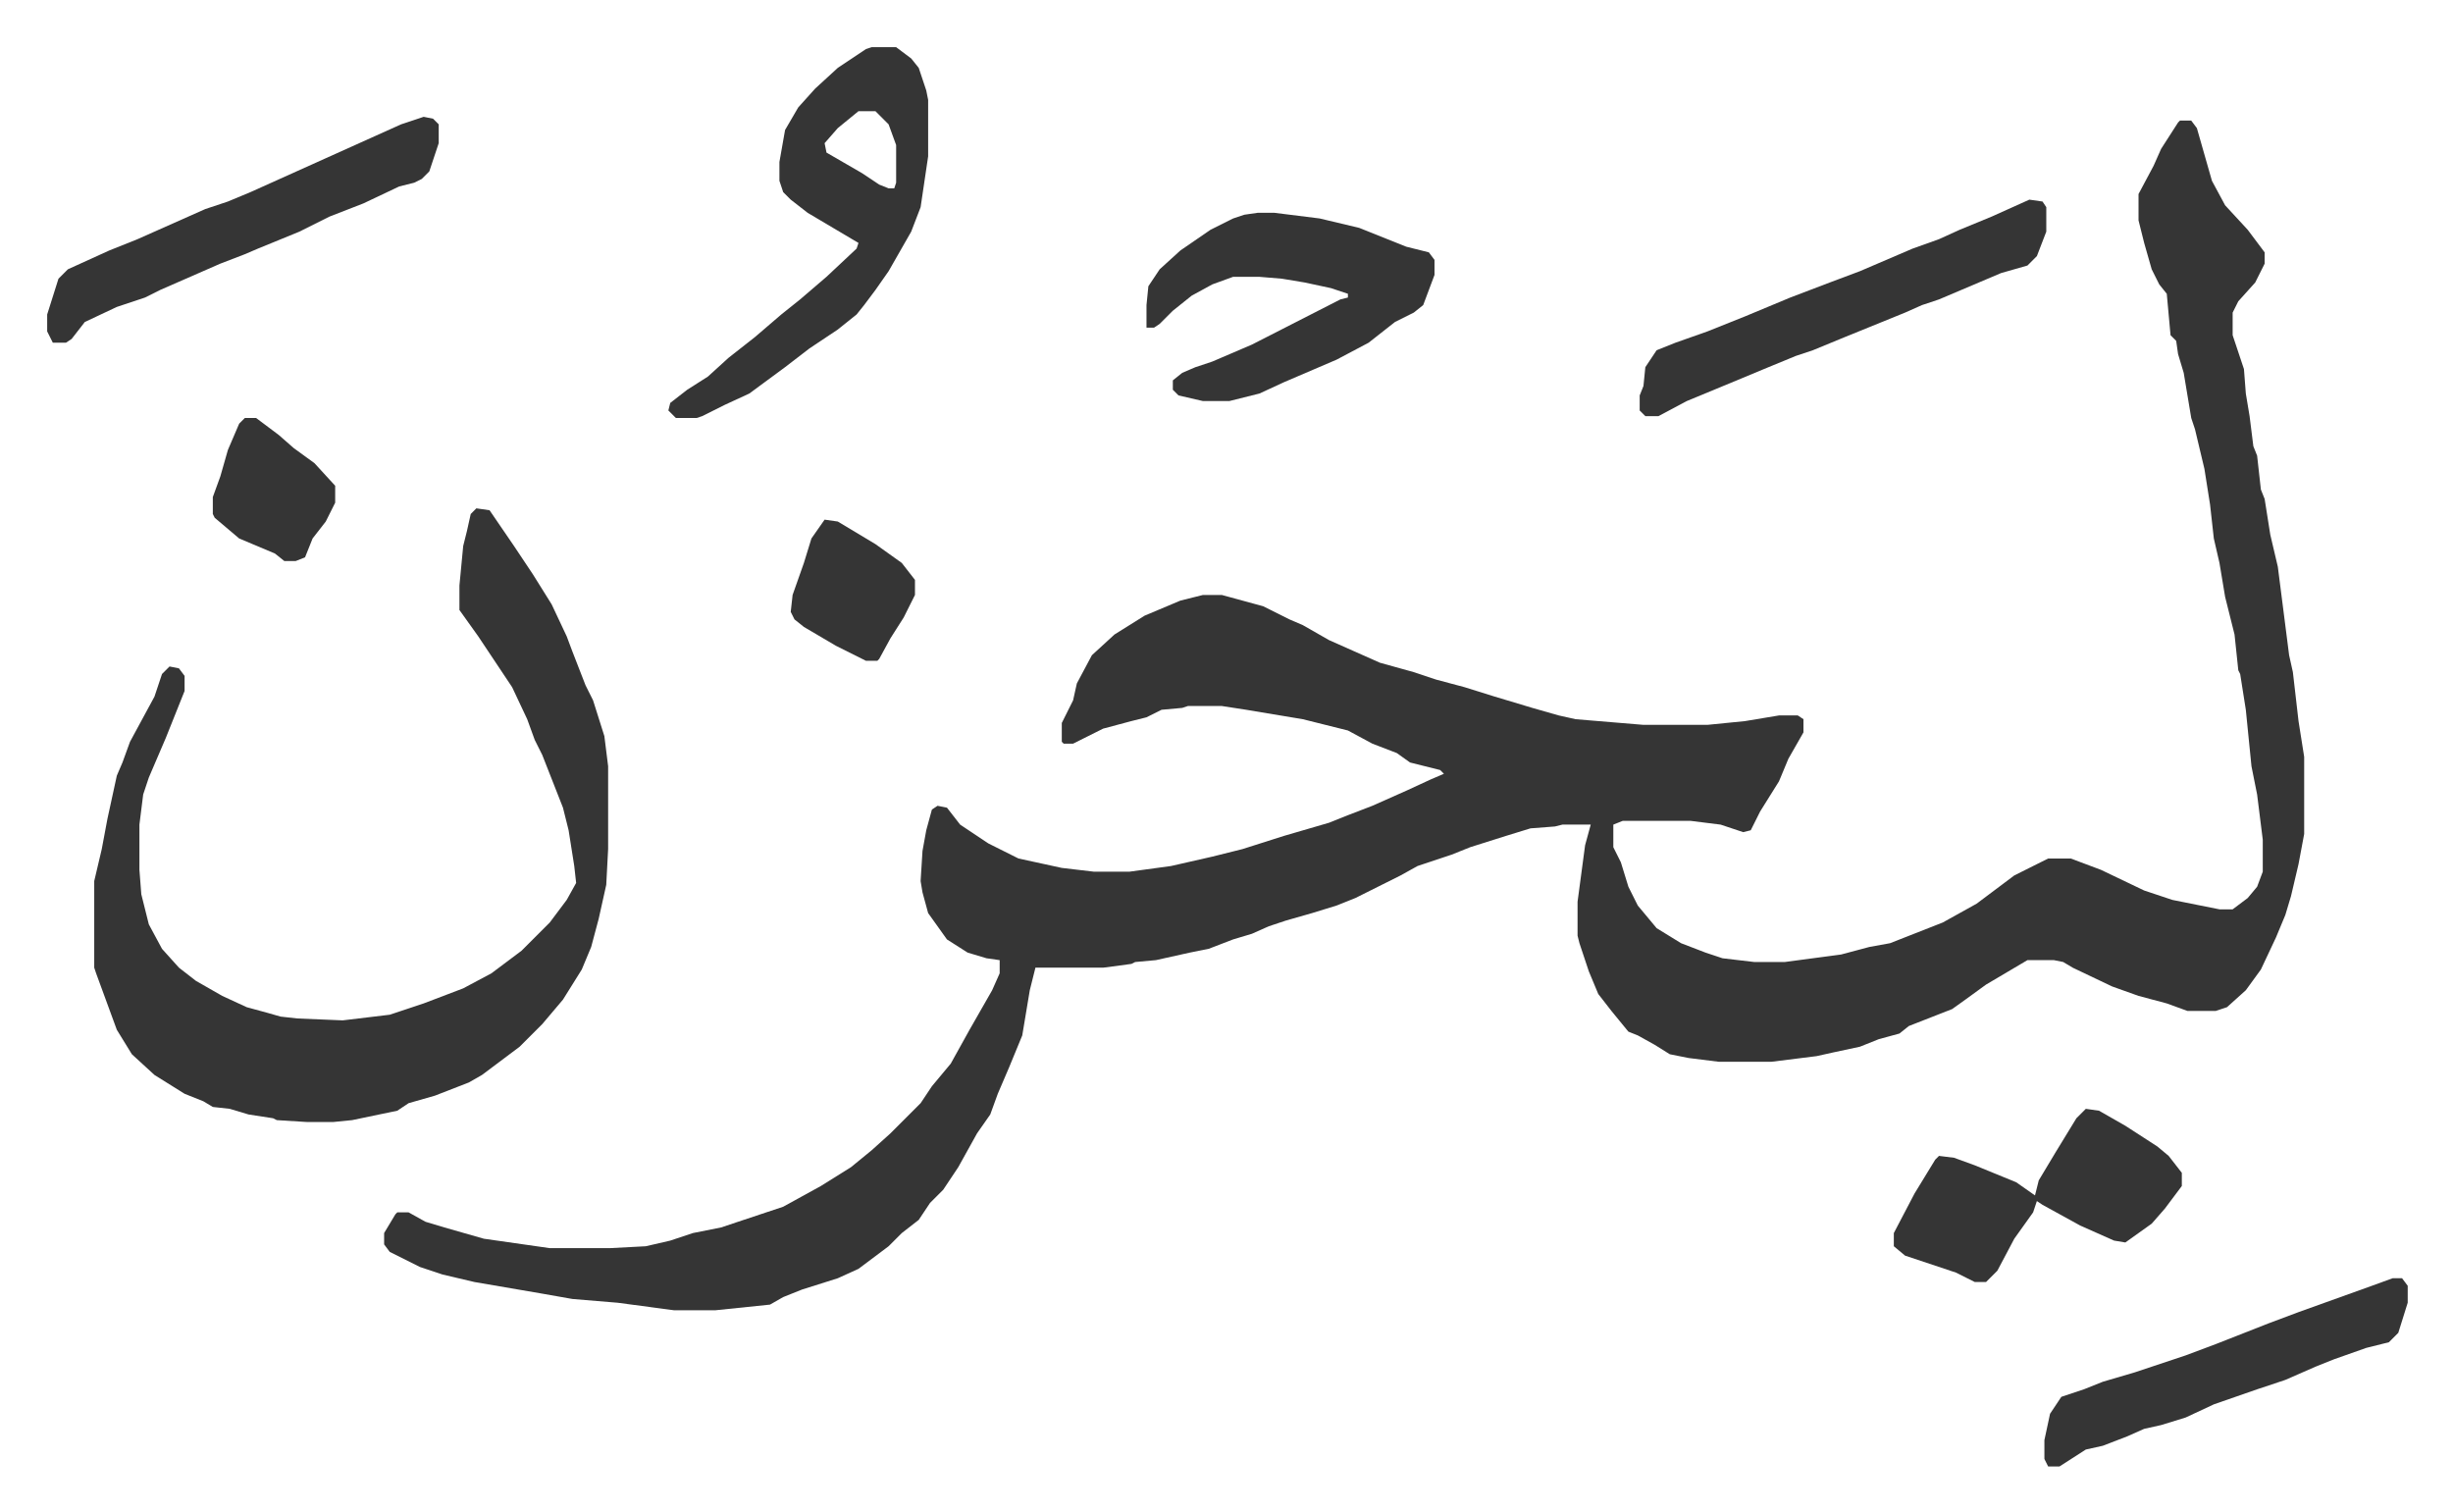
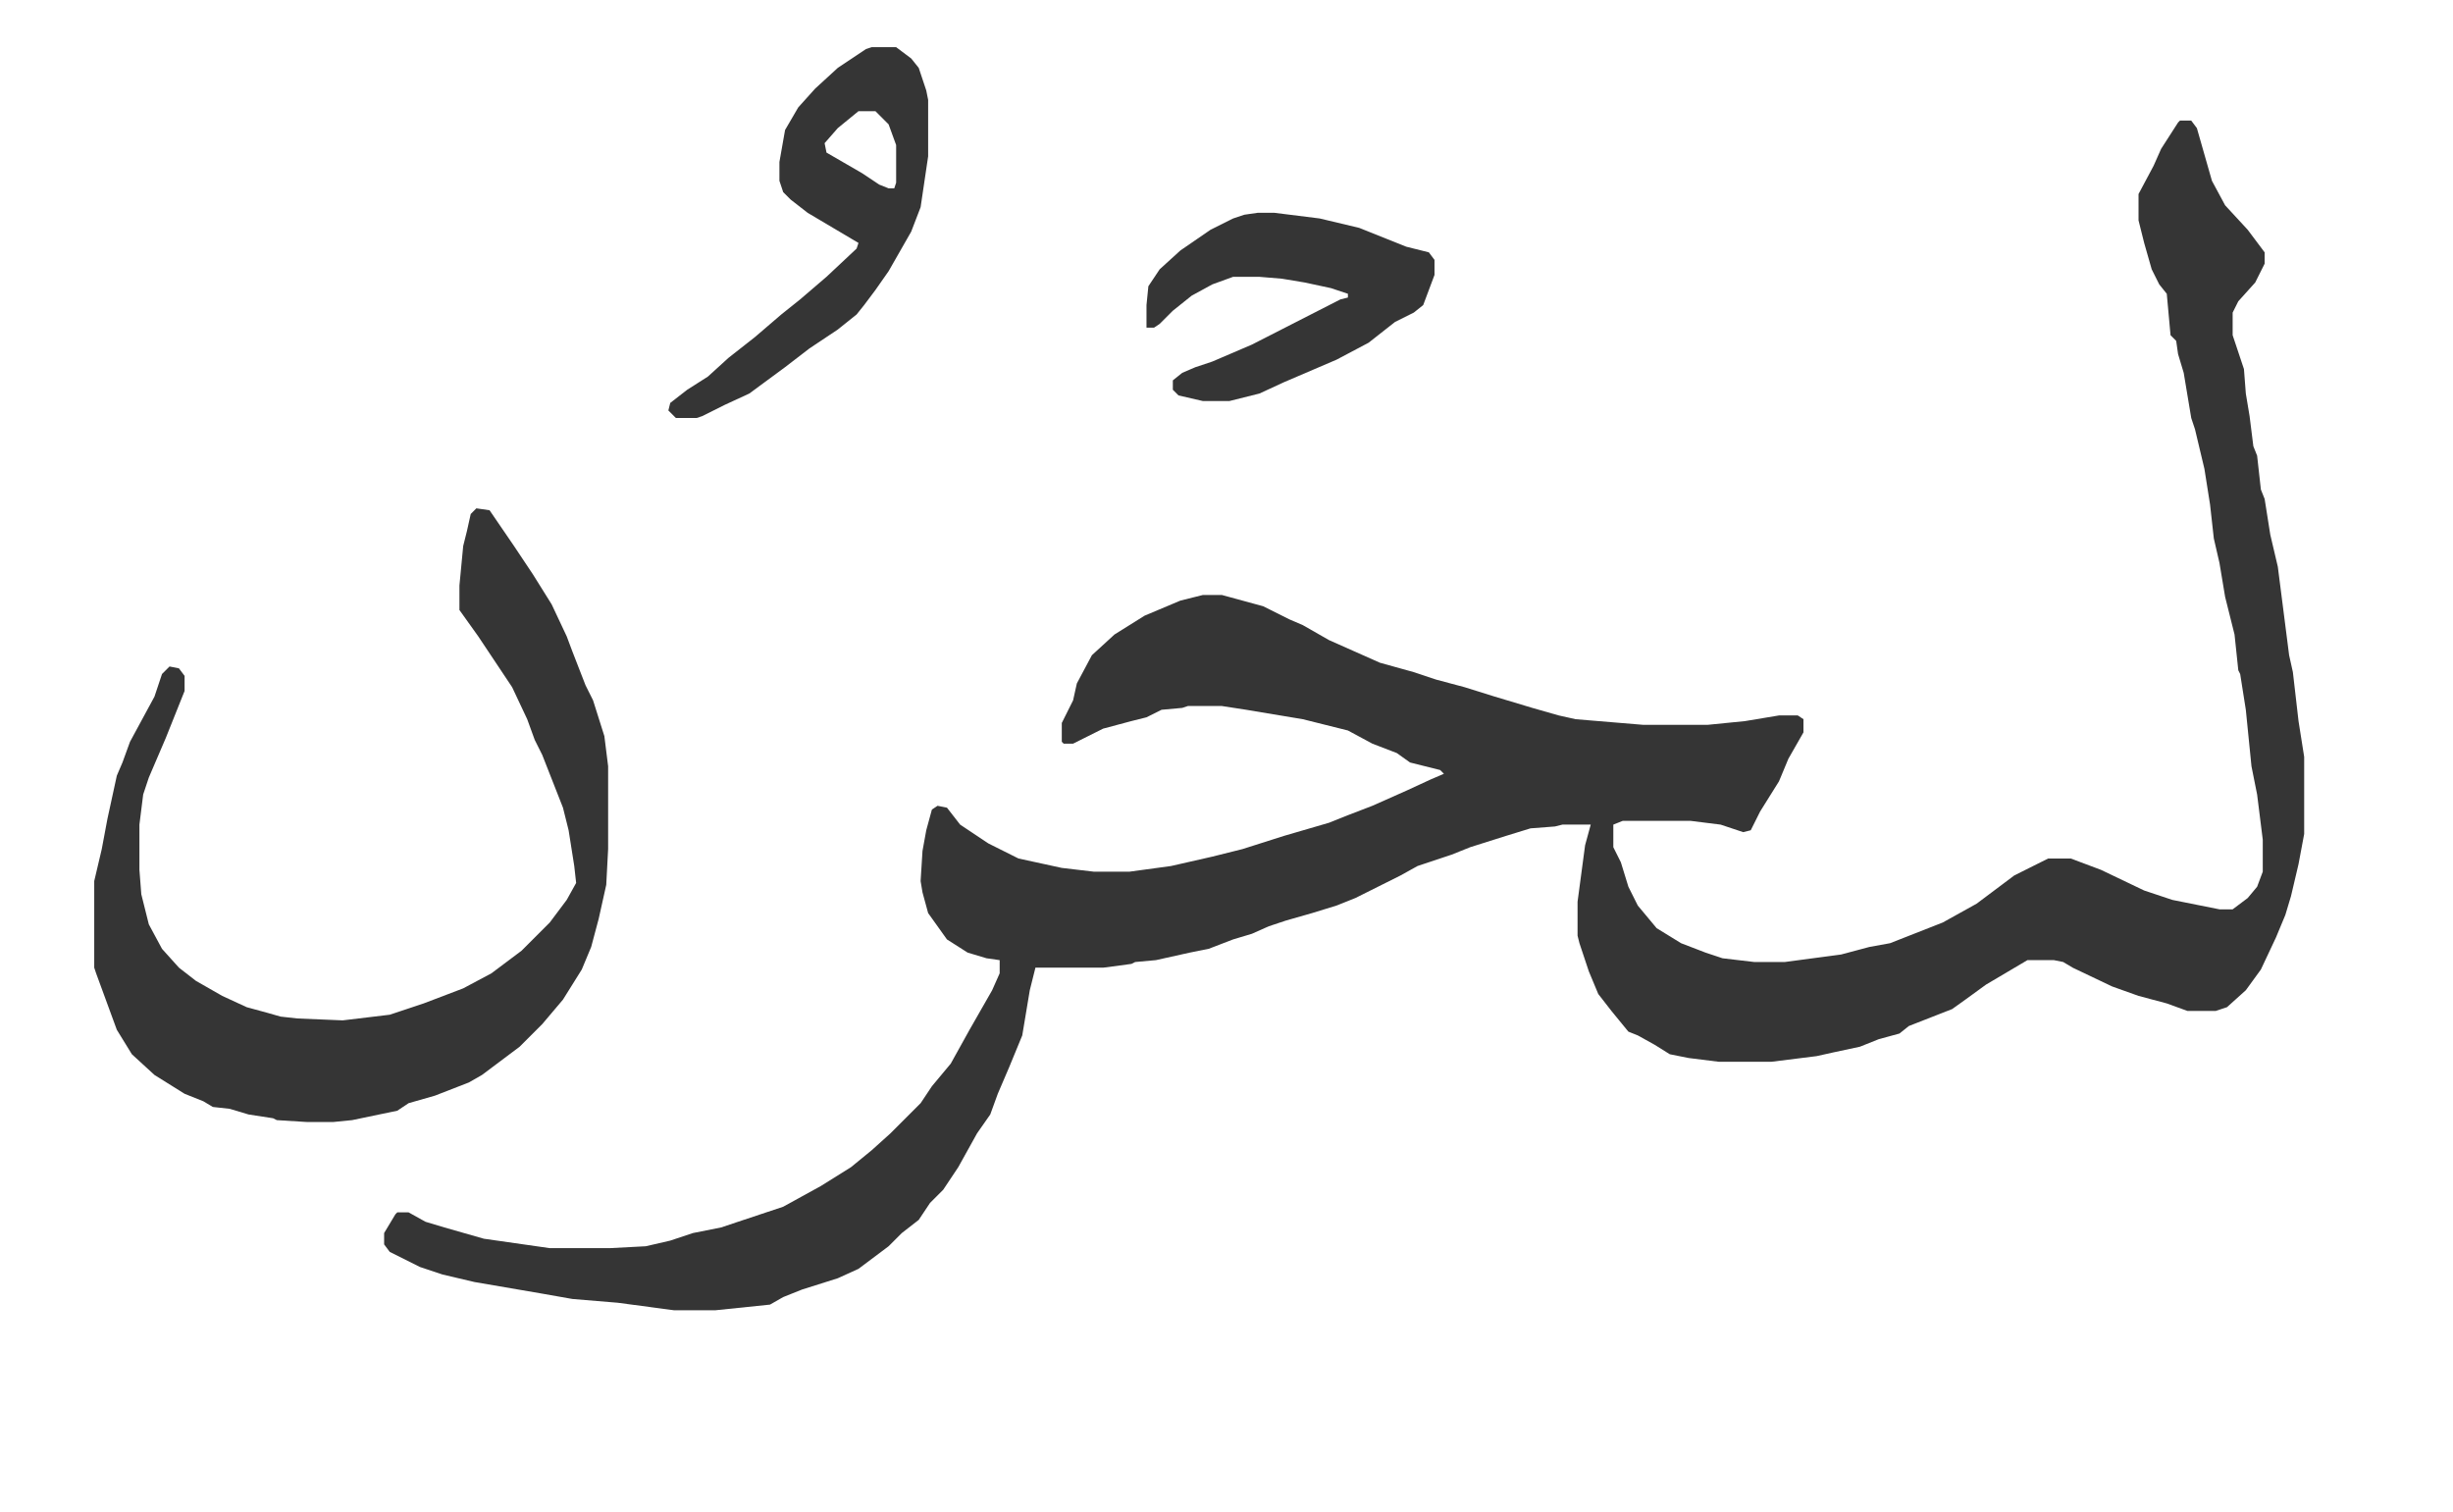
<svg xmlns="http://www.w3.org/2000/svg" role="img" viewBox="-25.06 414.94 1303.12 803.12">
  <path fill="#353535" id="rule_normal" d="M1133 479h6l3 4 8 28 7 13 12 13 9 12v6l-5 10-9 10-3 6v12l6 18 1 13 2 12 2 16 2 5 2 18 2 5 3 19 4 17 6 47 2 9 3 26 3 19v41l-3 16-4 17-3 10-5 12-8 17-8 11-10 9-6 2h-15l-11-4-15-4-14-5-21-10-5-3-5-1h-14l-22 13-11 8-7 5-23 9-5 4-11 3-10 4-14 3-9 2-24 3h-28l-16-2-10-2-8-5-9-5-5-2-9-11-7-9-5-12-5-15-1-4v-18l4-30 3-11h-15l-4 1-13 1-13 4-19 6-10 4-18 6-9 5-24 12-10 4-13 4-14 4-9 3-9 4-10 3-13 5-10 2-18 4-11 1-2 1-15 2h-36l-3 12-4 24-7 17-6 14-4 11-7 10-10 18-8 12-7 7-6 9-9 7-7 7-8 6-8 6-11 5-19 6-10 4-7 4-29 3h-22l-30-4-24-2-17-3-35-6-17-4-12-4-16-8-3-4v-6l6-10 1-1h6l9 5 10 3 21 6 14 2 21 3h32l19-1 13-3 12-4 15-3 33-11 20-11 16-10 11-9 10-9 16-16 6-9 10-12 10-18 12-21 4-9v-7l-7-1-10-3-11-7-10-14-3-11-1-6 1-16 2-11 3-11 3-2 5 1 7 9 15 10 16 8 23 5 17 2h19l22-3 22-5 16-4 22-7 24-7 10-4 13-5 18-8 13-6 7-3-2-2-16-4-7-5-13-5-13-7-24-6-30-5-13-2h-18l-3 1-11 1-8 4-8 2-15 4-16 8h-5l-1-1v-10l6-12 2-9 8-15 12-11 16-10 19-8 12-3h10l22 6 14 7 7 3 14 8 27 12 18 5 12 4 15 4 16 5 20 6 14 4 9 2 36 3h34l20-2 18-3h10l3 2v7l-8 14-5 12-10 16-5 10-4 1-12-4-16-2h-36l-5 2v12l4 8 4 13 5 10 10 12 13 8 13 5 9 3 17 2h16l30-4 15-4 11-2 28-11 18-10 20-15 18-9h12l16 6 23 11 15 5 25 5h7l8-6 5-6 3-8v-17l-3-24-3-15-3-30-3-19-1-2-2-19-5-20-3-18-3-13-2-18-3-19-5-21-2-6-4-24-3-10-1-7-3-3-2-22-4-5-4-8-4-14-3-12v-14l8-15 4-9 9-14zM228 685l7 1 13 19 10 15 10 16 8 17 3 8 7 18 4 8 6 19 2 16v44l-1 19-4 18-4 15-5 12-10 16-11 13-12 12-20 15-7 4-18 7-14 4-6 4-24 5-10 1h-14l-16-1-2-1-13-2-10-3-9-1-5-3-10-4-16-10-12-11-8-13-11-30-1-3v-46l4-17 3-16 5-23 3-7 4-11 13-24 4-12 4-4 5 1 3 4v8l-10 25-9 21-3 9-2 16v24l1 13 4 16 7 13 9 10 9 7 14 8 13 6 11 3 7 2 9 1 24 1 25-3 18-6 21-8 15-8 16-12 15-15 9-12 5-9-1-9-3-19-3-12-11-28-4-8-4-11-8-17-18-27-10-14v-13l2-21 2-8 2-9zm210-245h13l8 6 4 5 4 12 1 5v30l-4 27-5 13-12 21-7 10-6 8-4 5-10 8-15 10-13 10-19 14-13 6-12 6-3 1h-11l-4-4 1-4 9-7 11-7 11-10 14-11 14-12 10-8 14-12 16-15 1-3-27-16-9-7-4-4-2-6v-10l3-17 7-12 9-10 12-11 15-10zm-7 34l-11 9-7 8 1 5 19 11 9 6 5 2h3l1-3v-20l-4-11-7-7zm212 54h9l24 3 21 5 15 6 10 4 12 3 3 4v8l-6 16-5 4-10 5-14 11-17 9-28 12-13 6-16 4h-14l-13-3-3-3v-5l5-4 7-3 9-3 21-9 47-24 4-1v-2l-9-3-14-3-12-2-12-1h-14l-11 4-11 6-10 8-7 7-3 2h-4v-12l1-10 6-9 11-10 16-11 12-6 6-2z" />
-   <path fill="#353535" id="rule_normal" d="M1053 521l7 1 2 3v13l-5 13-5 5-14 4-33 14-9 3-9 4-32 13-17 7-9 3-17 7-12 5-29 12-15 8h-7l-3-3v-8l2-5 1-10 6-9 10-4 17-6 20-8 24-10 21-8 16-6 28-12 14-5 11-5 17-7zm30 483l7 1 14 8 17 11 6 5 7 9v7l-9 12-7 8-14 10-6-1-18-8-20-11-3-2-2 6-10 14-9 17-6 6h-6l-10-5-27-9-6-5v-7l11-21 11-18 2-2 8 1 11 4 22 9 10 7 2-8 9-15 11-18zM200 477l5 1 3 3v10l-5 15-4 4-4 2-8 2-19 9-18 7-16 8-22 9-7 3-13 5-16 7-16 7-8 4-15 5-17 8-7 9-3 2H3l-3-6v-9l6-19 5-5 22-10 15-6 36-16 12-4 12-5 20-9 20-9 40-18zm1046 617h5l3 4v9l-5 16-5 5-12 3-17 6-10 4-16 7-15 5-23 8-15 7-13 4-9 2-9 4-13 5-9 2-14 9h-6l-2-4v-10l3-14 6-9 12-4 10-4 17-5 27-9 16-6 28-11 16-6 39-14zM413 691l7 1 20 12 14 10 7 9v8l-6 12-7 11-6 11-1 1h-6l-16-8-17-10-5-4-2-4 1-9 6-17 4-13zm-308-54h6l12 9 8 7 11 8 11 12v9l-5 10-7 9-4 10-5 2h-6l-5-4-19-8-13-11-1-2v-9l4-11 4-14 6-14z" />
</svg>